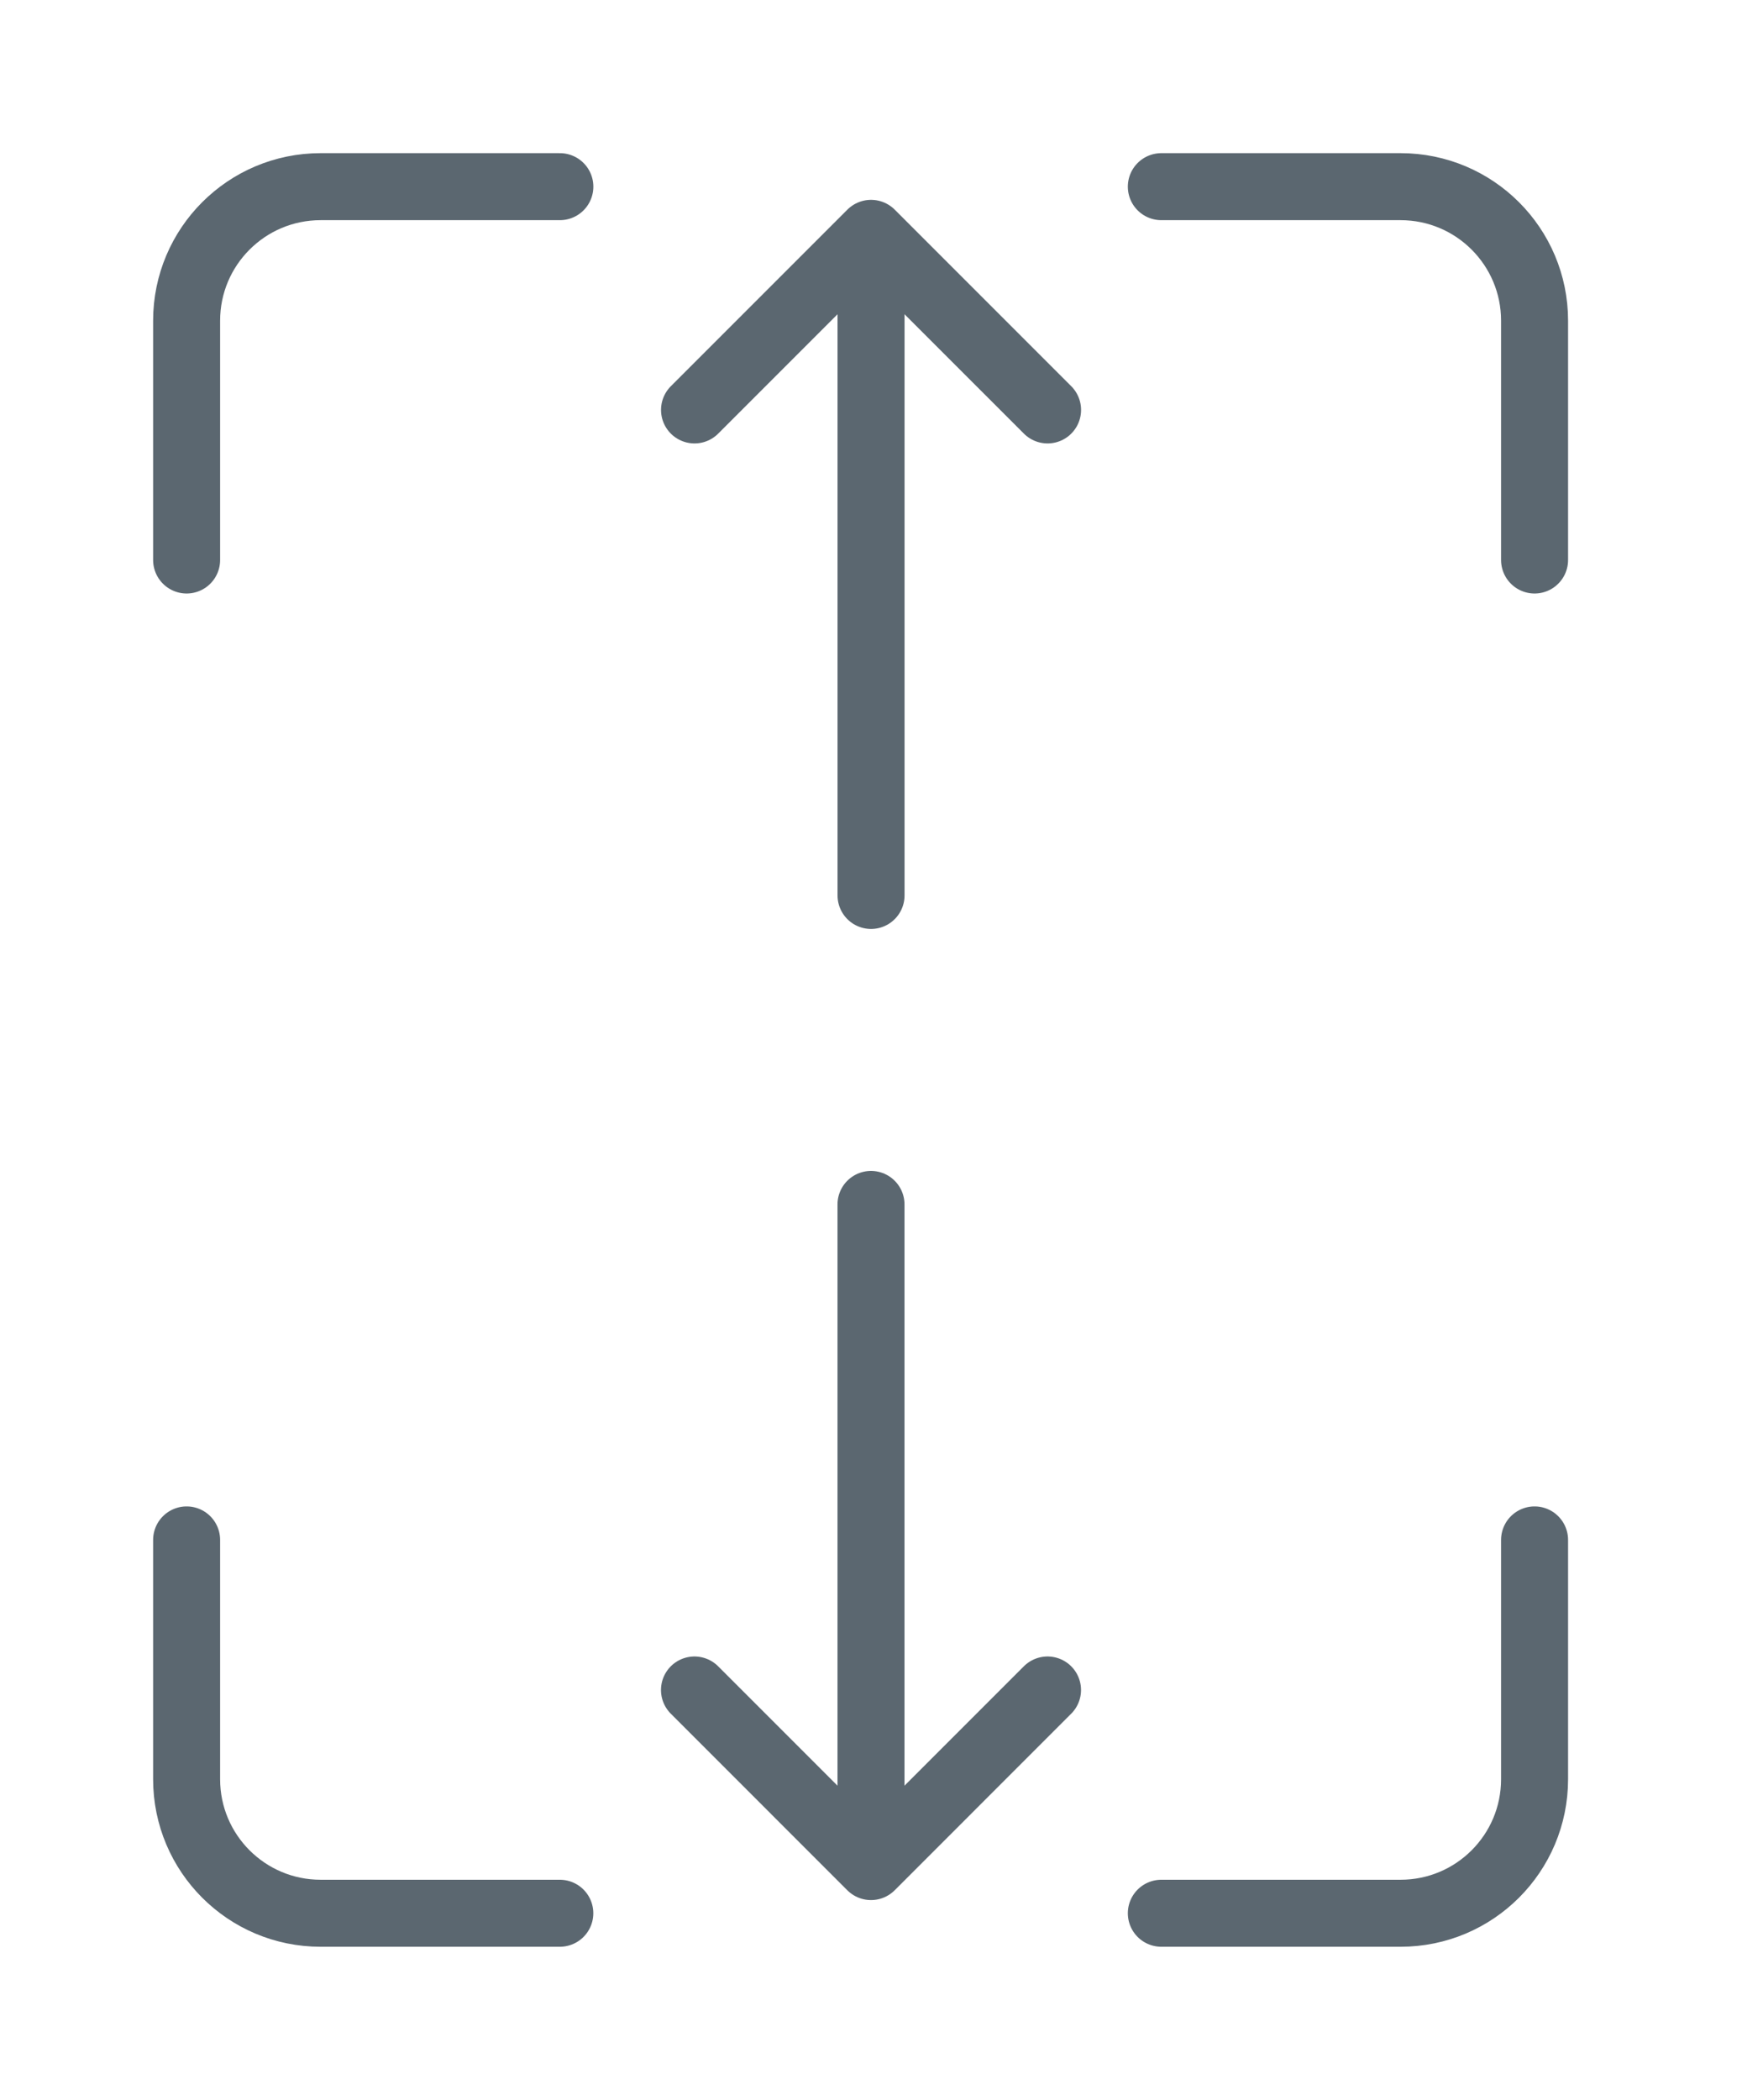
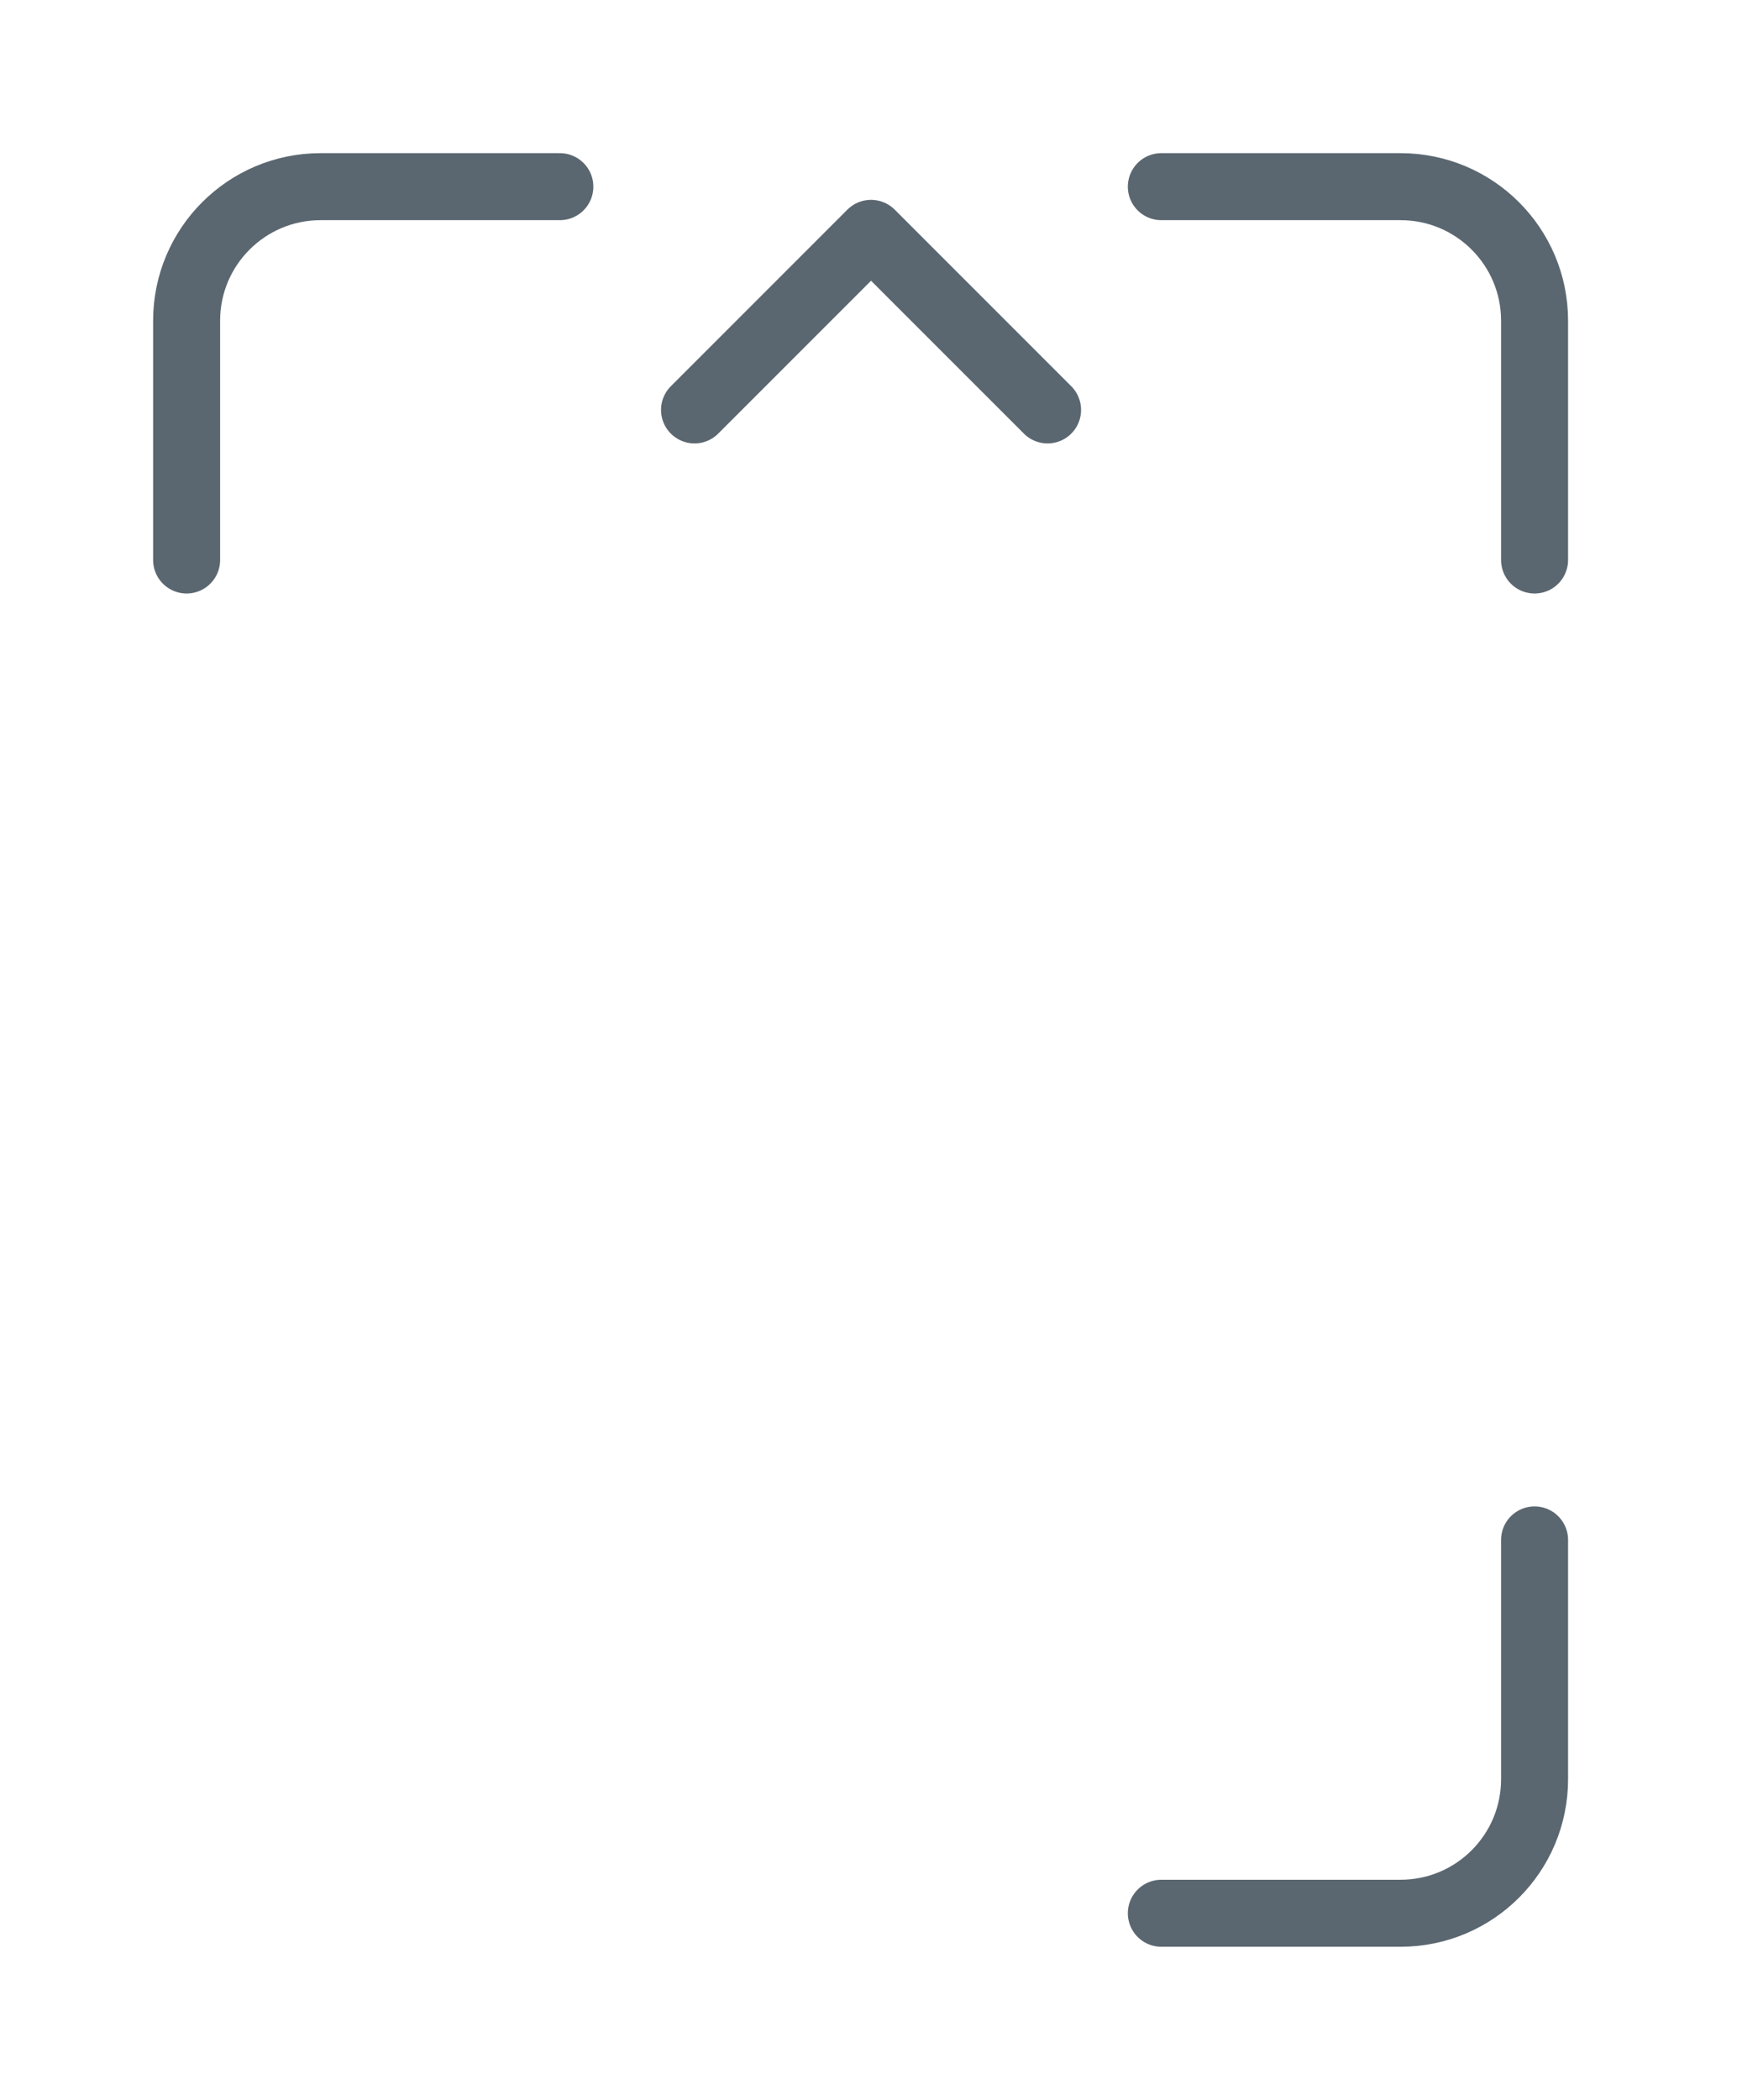
<svg xmlns="http://www.w3.org/2000/svg" width="39" height="47" viewBox="0 0 39 47" fill="none">
-   <path d="M23.452 37.826L19.5 41.778L15.548 37.826" stroke="#5B6770" stroke-width="1.5" stroke-linecap="round" stroke-linejoin="round" />
-   <path d="M19.5 41.284L19.5 26.958" stroke="#5B6770" stroke-width="1.5" stroke-linecap="round" stroke-linejoin="round" />
  <path d="M15.549 9.175L19.501 5.223L23.453 9.175" stroke="#5B6770" stroke-width="1.5" stroke-linecap="round" stroke-linejoin="round" />
-   <path d="M19.501 5.717L19.501 20.042" stroke="#5B6770" stroke-width="1.5" stroke-linecap="round" stroke-linejoin="round" />
-   <path d="M12.533 42.823L7.178 42.823C5.521 42.823 4.178 41.48 4.178 39.823L4.178 34.467" stroke="#5B6770" stroke-width="1.5" stroke-linecap="round" stroke-linejoin="round" />
  <path d="M26 4.178L31.356 4.178C33.013 4.178 34.356 5.521 34.356 7.178L34.356 12.534" stroke="#5B6770" stroke-width="1.5" stroke-linecap="round" stroke-linejoin="round" />
  <path d="M34.356 34.467L34.356 39.823C34.356 41.48 33.013 42.823 31.356 42.823L26 42.823" stroke="#5B6770" stroke-width="1.5" stroke-linecap="round" stroke-linejoin="round" />
  <path d="M4.178 12.534L4.178 7.178C4.178 5.521 5.521 4.178 7.178 4.178L12.534 4.178" stroke="#5B6770" stroke-width="1.5" stroke-linecap="round" stroke-linejoin="round" />
</svg>